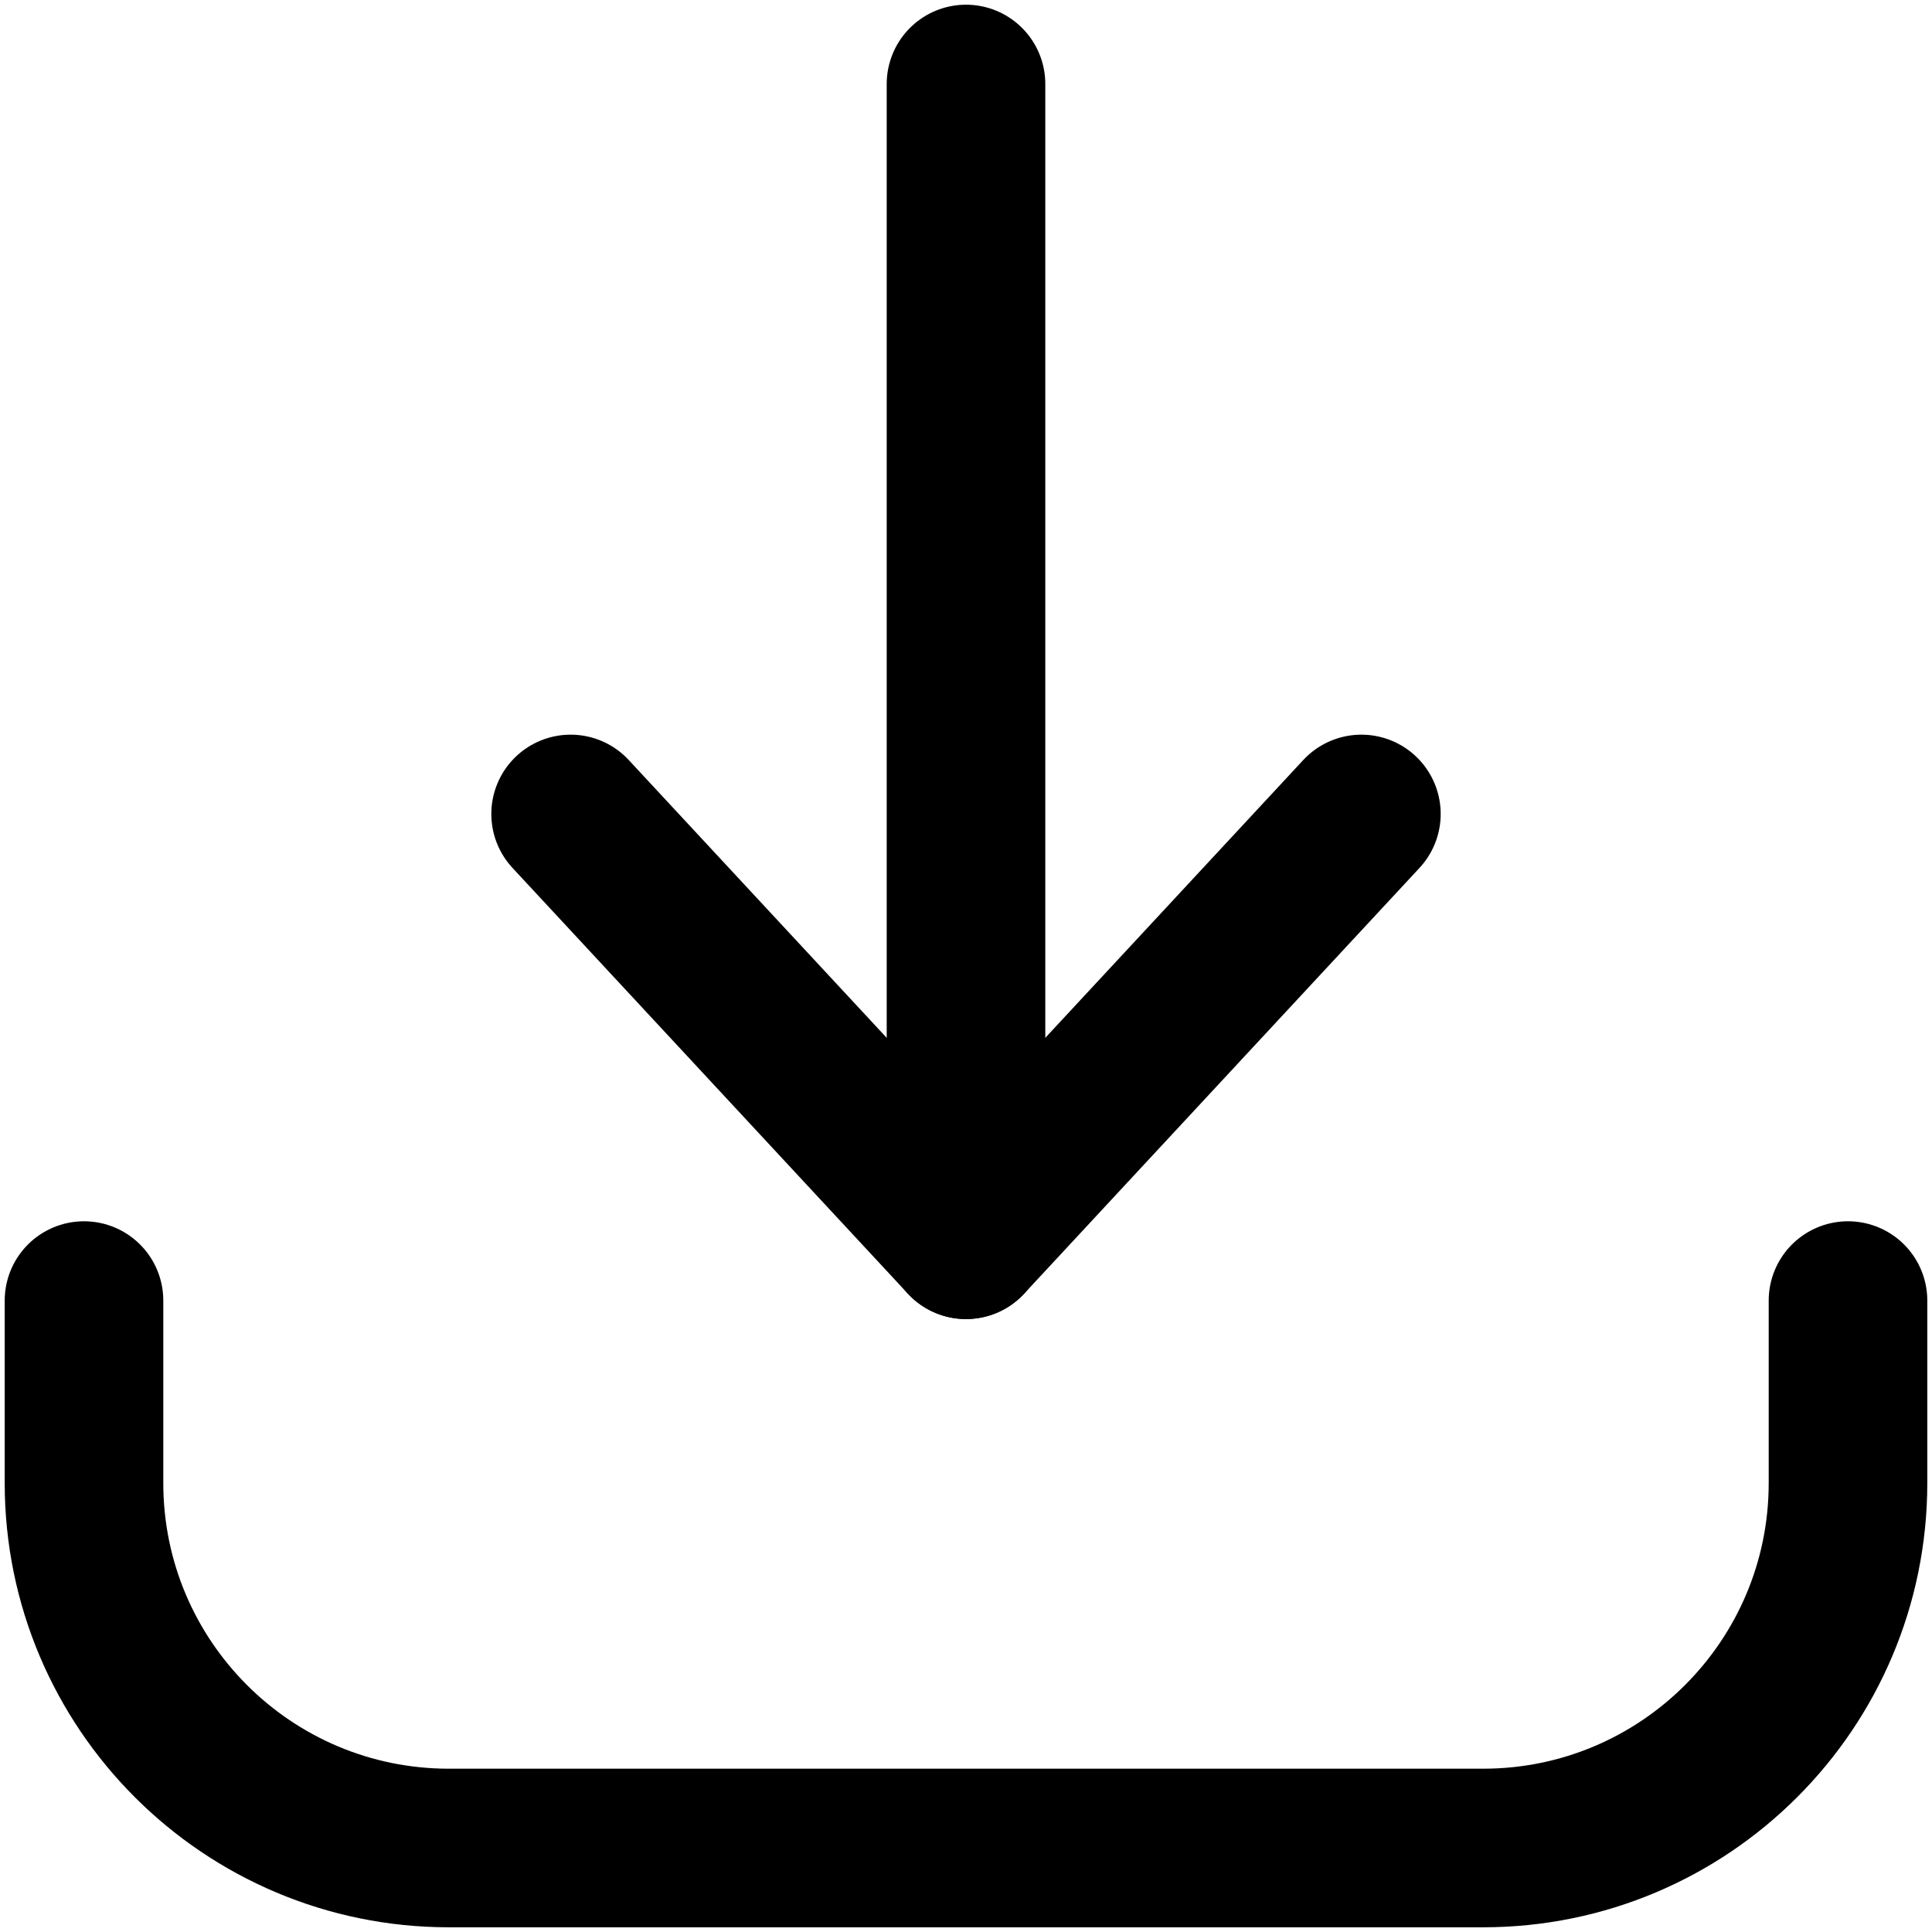
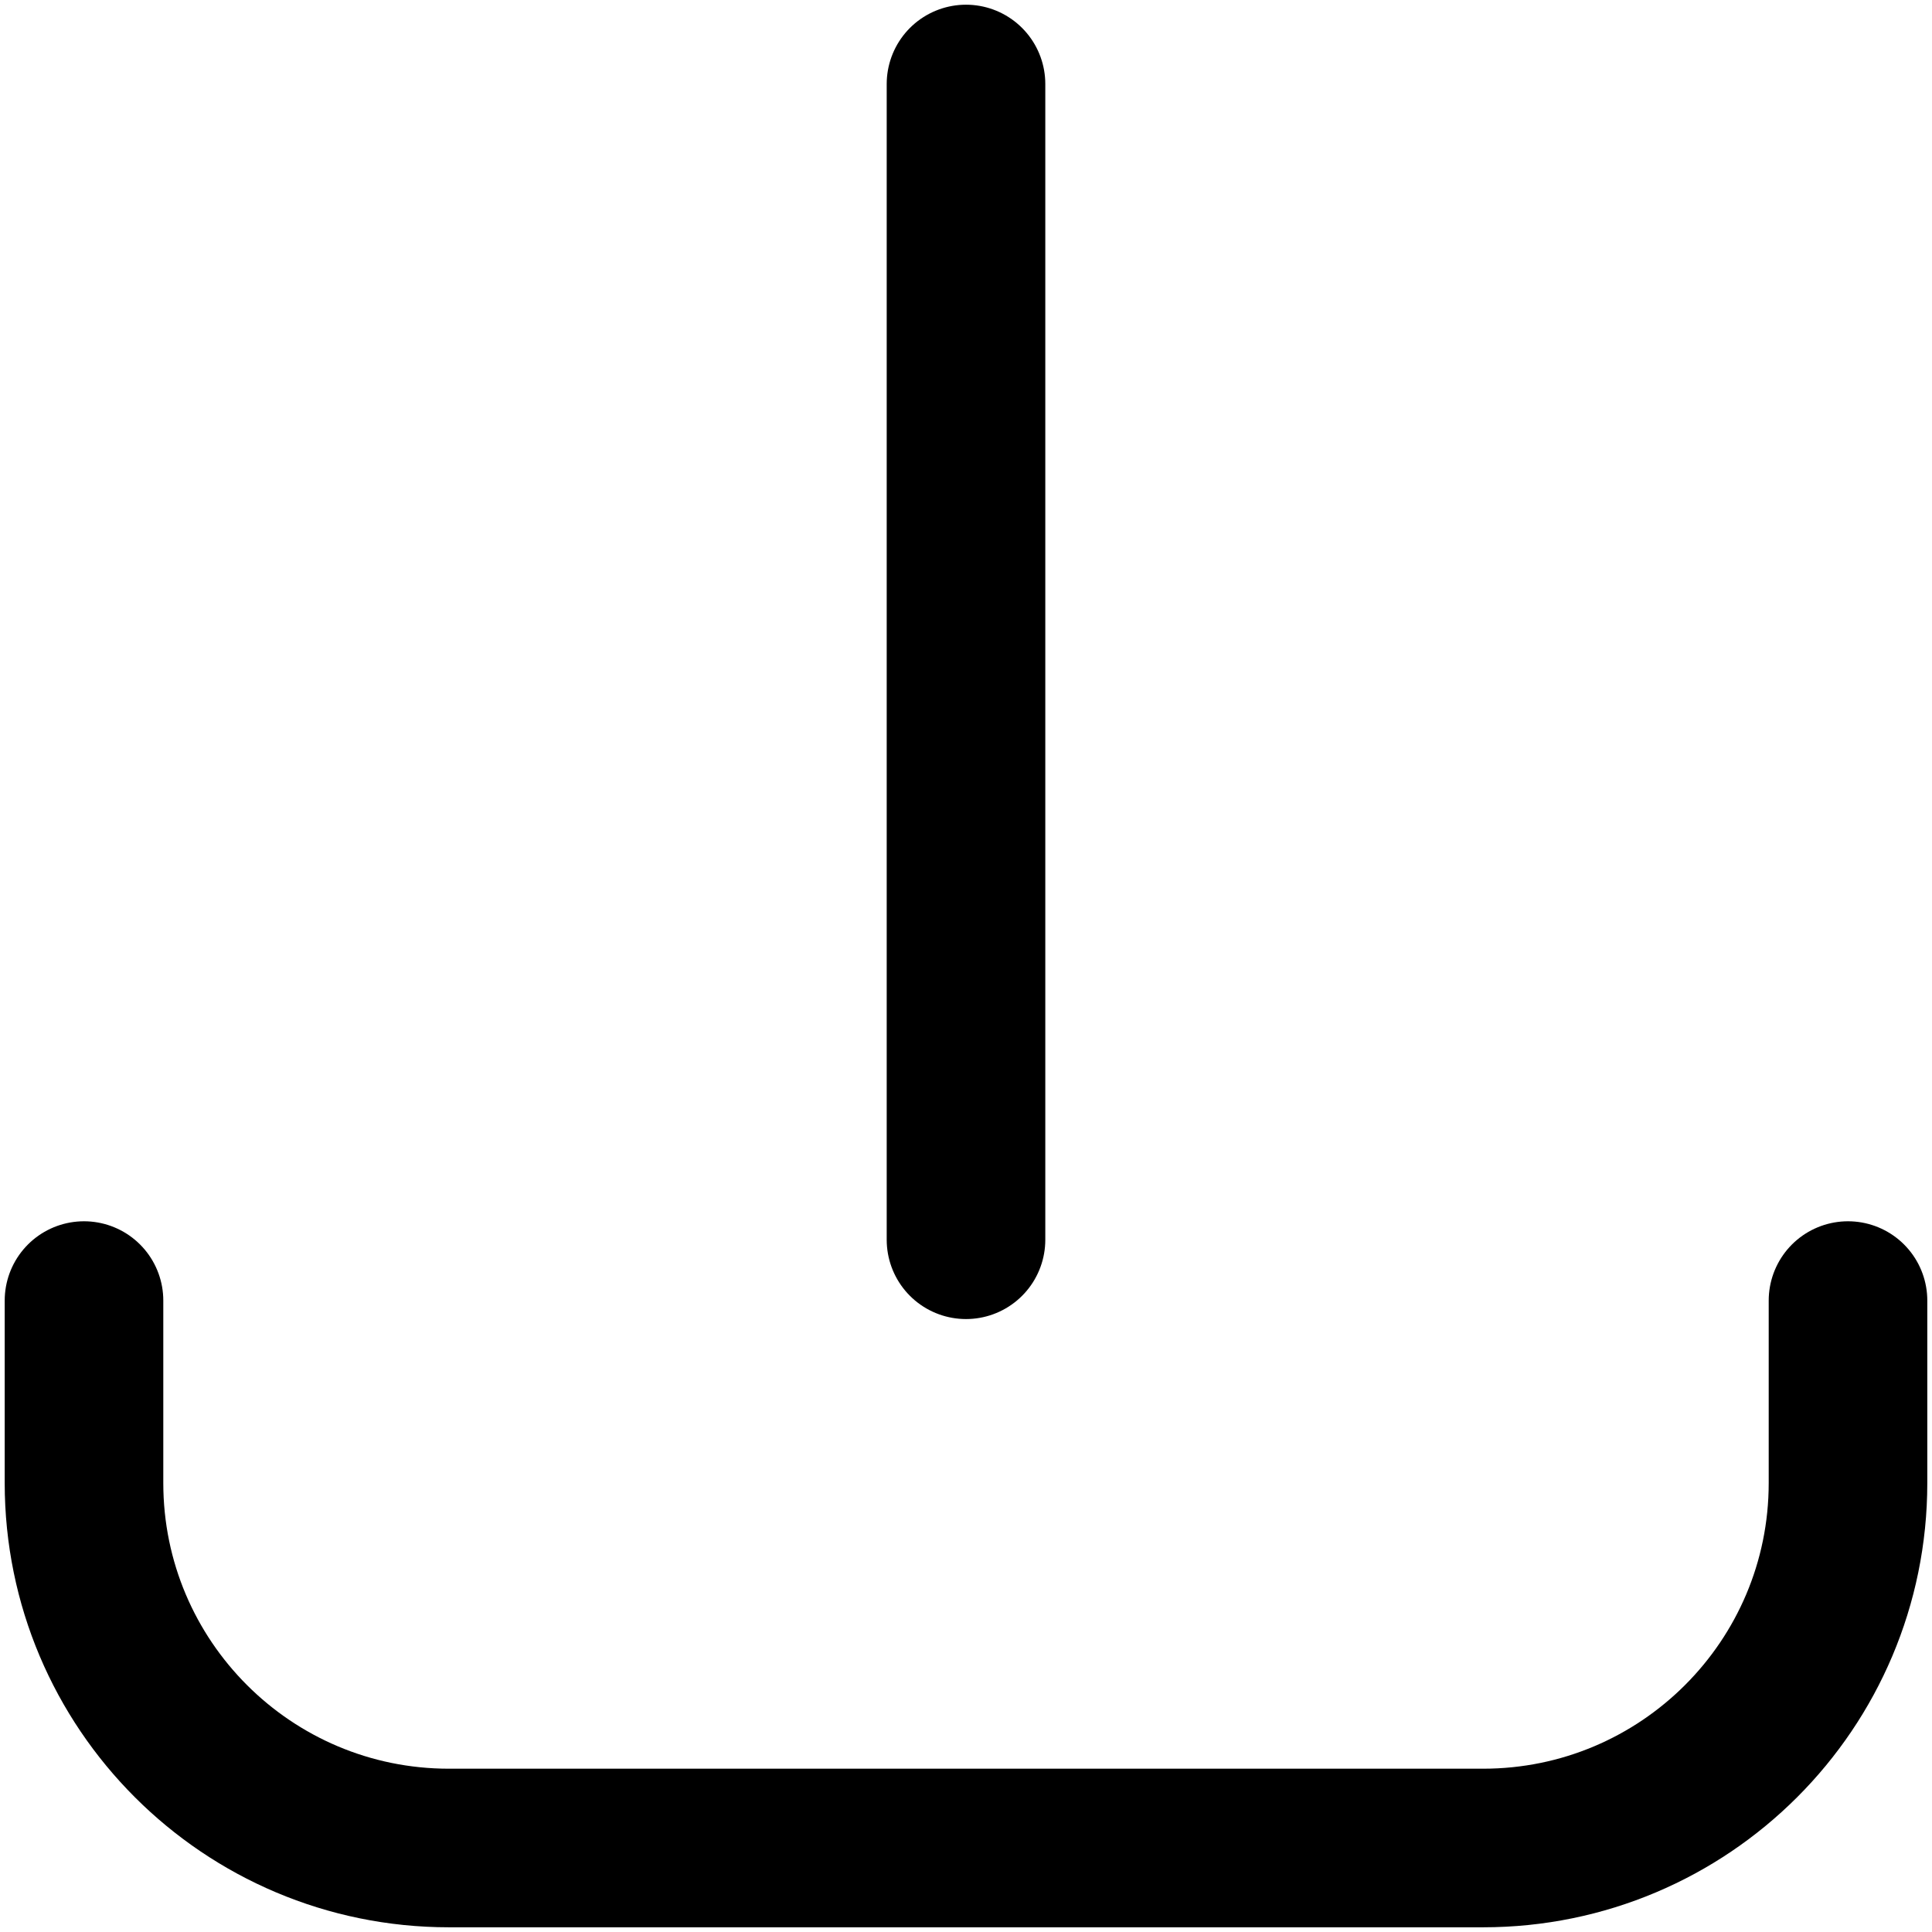
<svg xmlns="http://www.w3.org/2000/svg" width="23" height="23" viewBox="0 0 23 23" fill="none">
  <path d="M1 15.483V17.655C1 20.055 2.945 22 5.345 22H17.655C20.055 22 22 20.055 22 17.655V15.483" stroke="black" stroke-width="1.888" stroke-linecap="round" stroke-linejoin="round" />
  <path d="M11.5 14.759V1" stroke="black" stroke-width="1.888" stroke-linecap="round" stroke-linejoin="round" />
-   <path d="M6.793 9.69L11.5 14.759L16.207 9.69" stroke="black" stroke-width="1.888" stroke-linecap="round" stroke-linejoin="round" />
</svg>